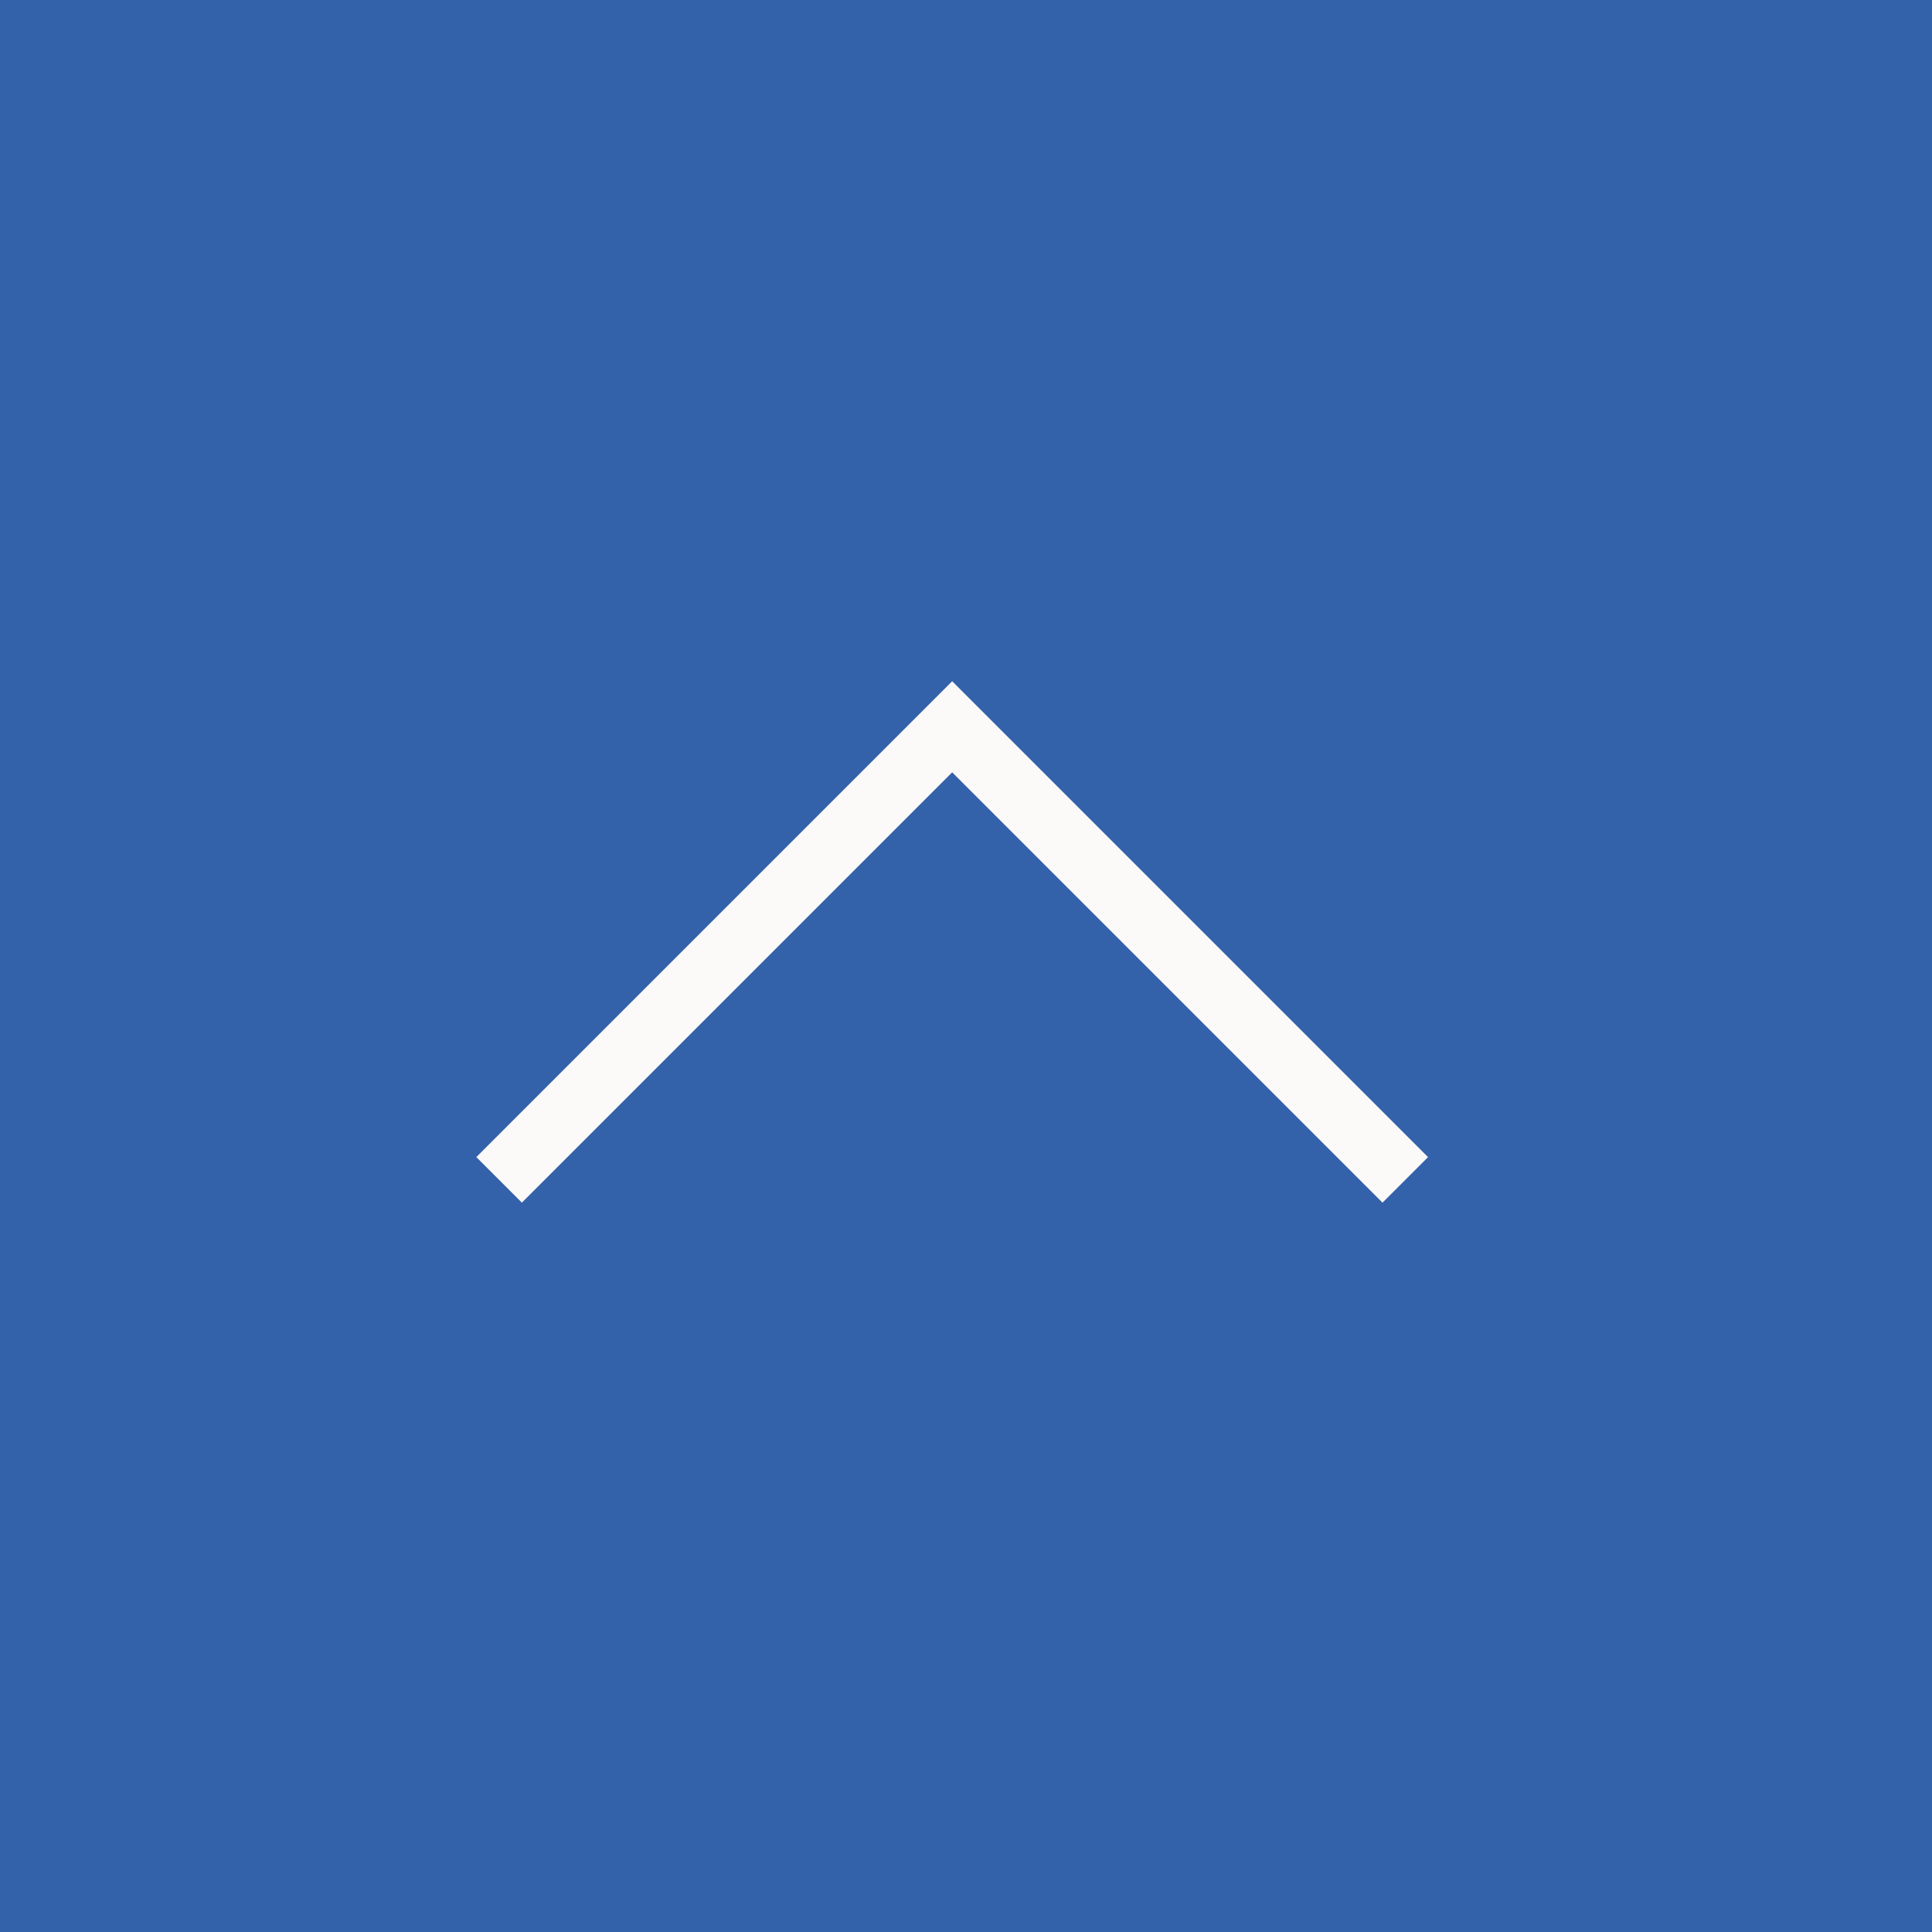
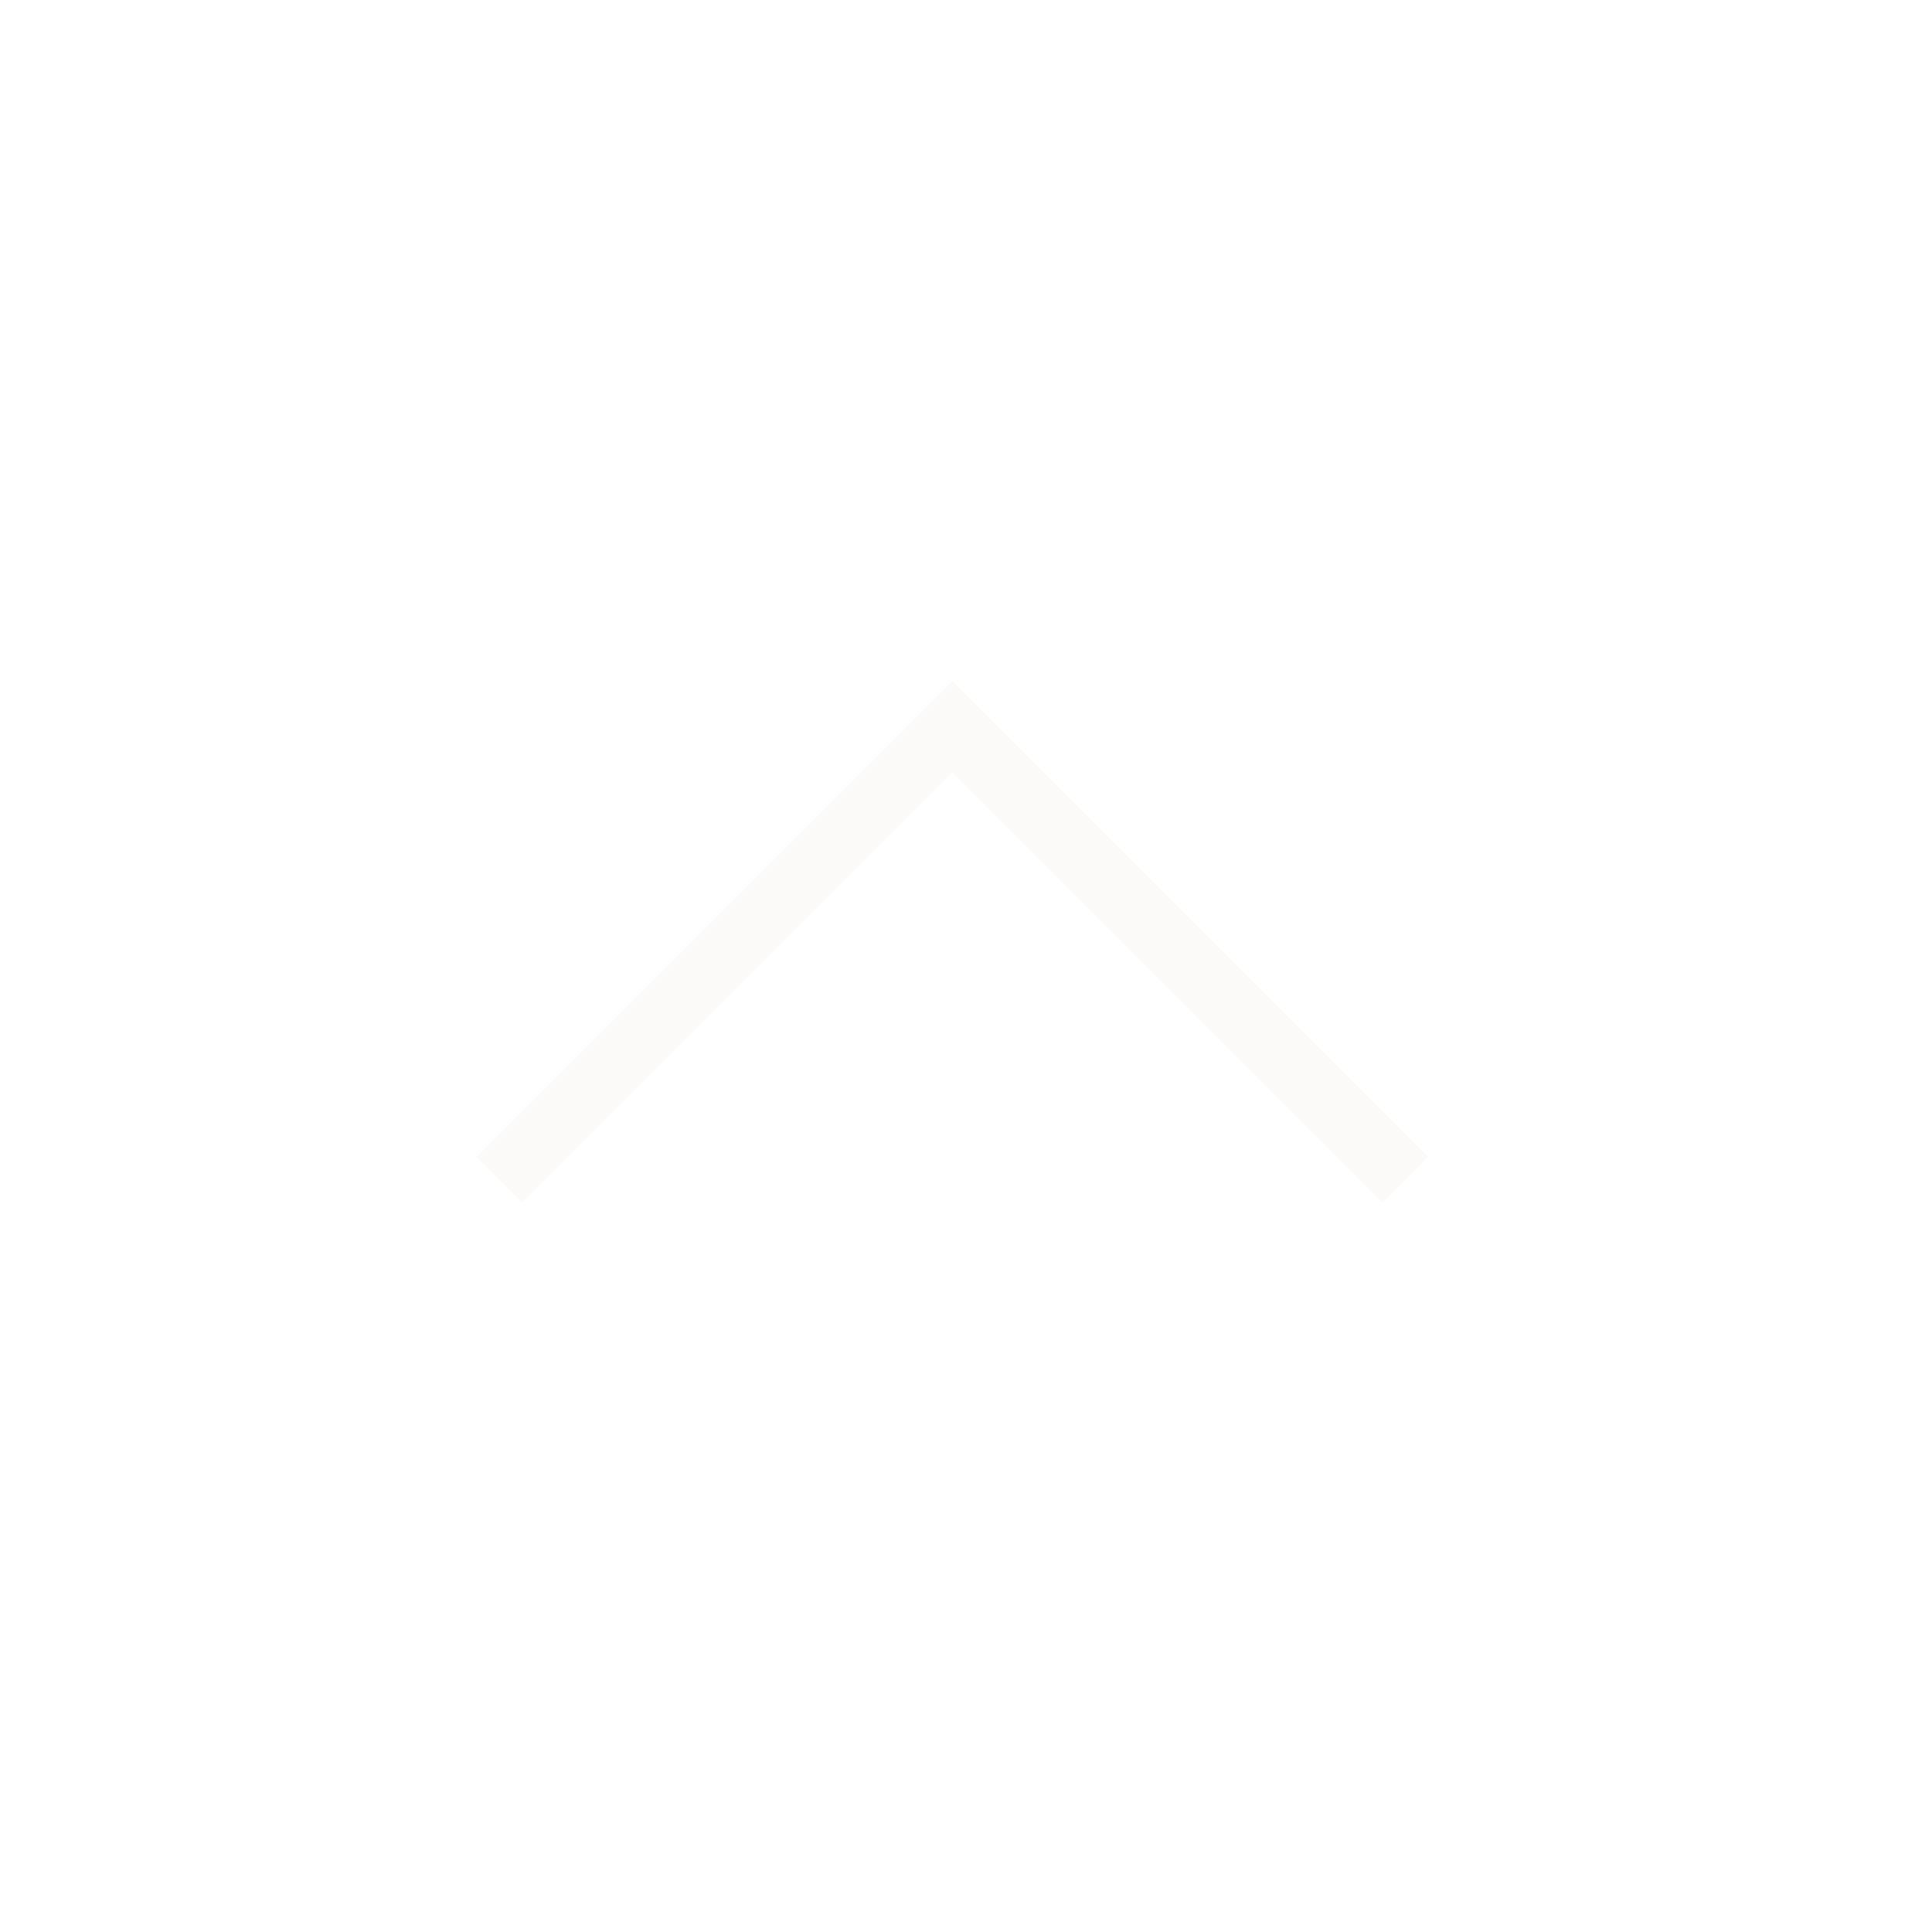
<svg xmlns="http://www.w3.org/2000/svg" width="60" height="60" viewBox="0 0 60 60">
  <g id="グループ_96" data-name="グループ 96" transform="translate(-1269 -5734)">
-     <rect id="長方形_145" data-name="長方形 145" width="60" height="60" transform="translate(1269 5734)" fill="#3462aa" />
    <path id="合体_1" data-name="合体 1" d="M-40.929.071-55,14.142-40.929.071-41,0l.071.071L-40.858,0l-.071.071,14.071,14.071Z" transform="translate(1339.5 5756.5)" fill="none" stroke="#fcf9f9" stroke-width="2" />
  </g>
</svg>